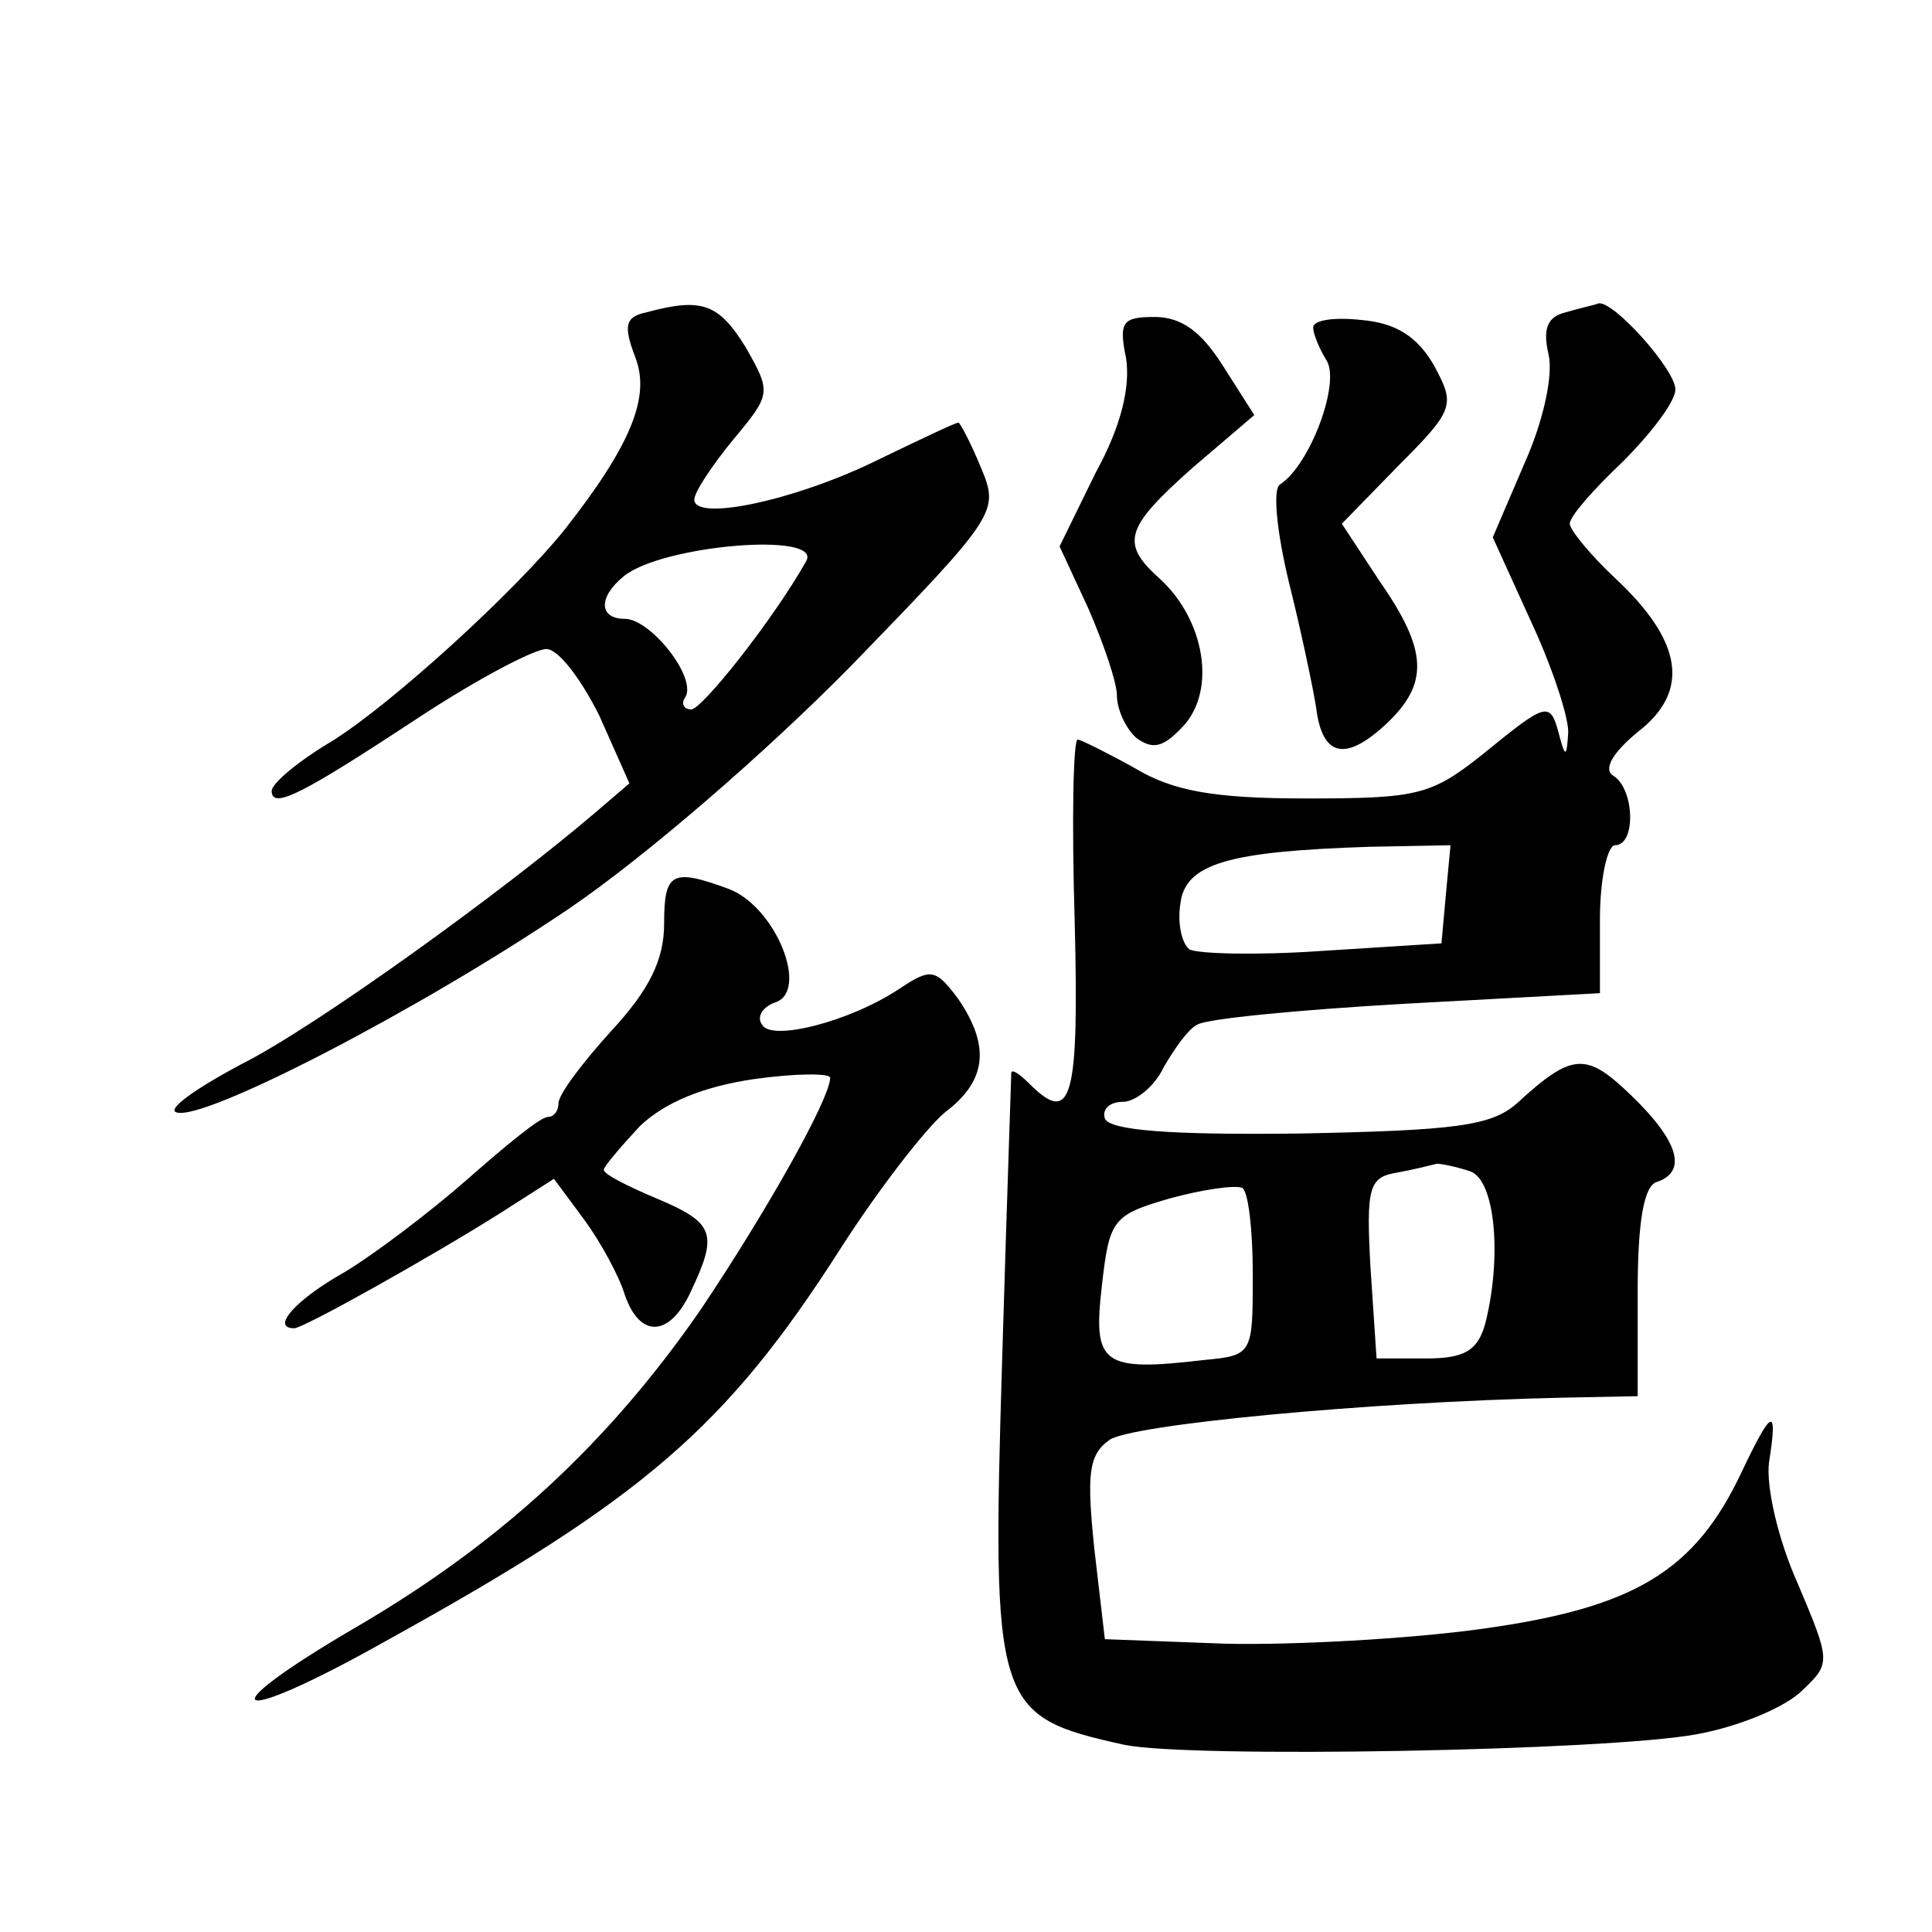
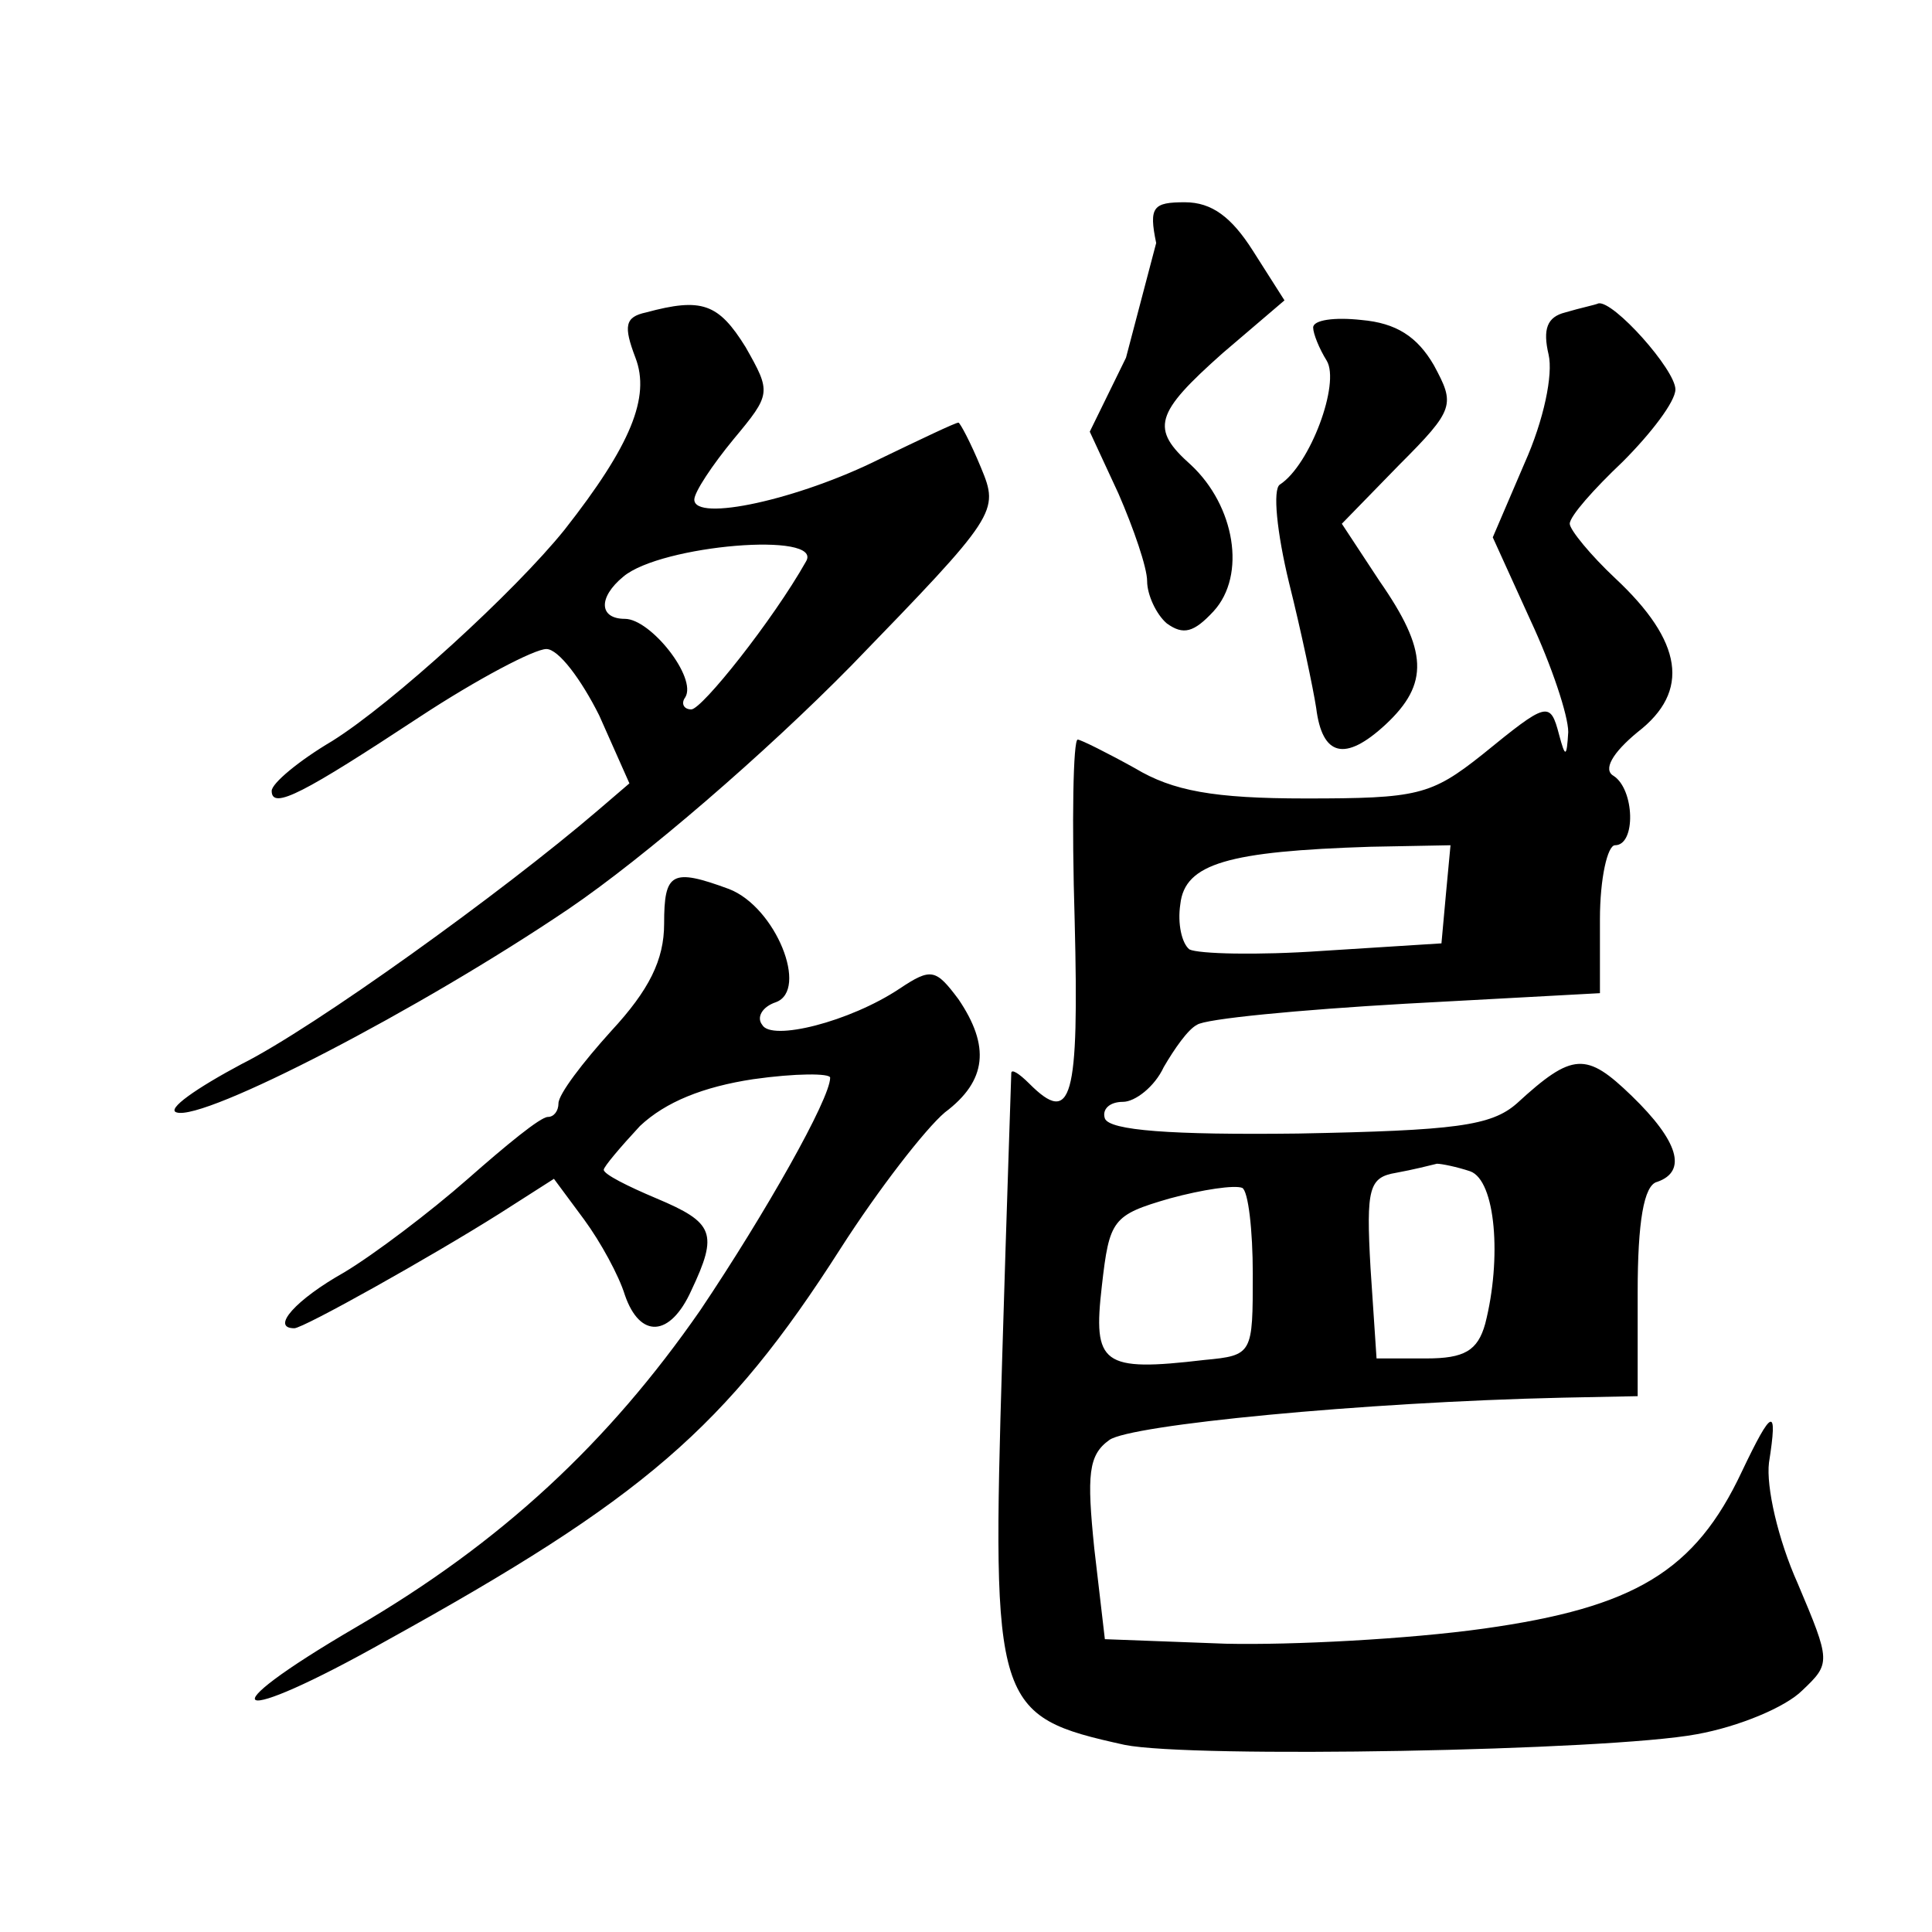
<svg xmlns="http://www.w3.org/2000/svg" version="1.0" width="128pt" height="128pt" viewBox="0 0 128 128" preserveAspectRatio="xMidYMid meet">
  <g transform="translate(0,128) scale(0.1,-0.1)" fill="#0" stroke="none">
-     <path d="M428 1073 c-14 -3 -15 -9 -7 -30 10 -26 -3 -58 -47 -114 -33 -41 -114 -115 -154 -140 -22 -13 -40 -28 -40 -33 0 -13 22 -1 98 49 38 25 76 45 84 45 8 0 23 -20 35 -44 l20 -45 -21 -18 c-63 -54 -188 -144 -236 -168 -30 -16 -50 -30 -43 -32 18 -6 161 68 260 135 50 34 130 103 187 161 97 100 98 102 86 131 -7 17 -14 30 -15 30 -2 0 -25 -11 -52 -24 -54 -27 -123 -42 -123 -27 0 5 12 23 26 40 25 30 25 31 8 61 -18 29 -29 33 -66 23z m106 -165 c-22 -39 -69 -98 -76 -98 -5 0 -7 4 -4 8 8 13 -23 52 -40 52 -17 0 -18 14 -1 28 25 21 133 30 121 10z M1037 1073 c-12 -3 -15 -11 -11 -28 3 -13 -3 -43 -16 -72 l-21 -49 25 -55 c14 -30 25 -63 25 -74 -1 -17 -2 -17 -6 -2 -6 23 -8 22 -51 -13 -34 -27 -43 -29 -117 -29 -61 0 -88 5 -113 20 -18 10 -36 19 -38 19 -3 0 -4 -54 -2 -120 3 -119 -2 -136 -30 -108 -7 7 -12 10 -12 7 0 -2 -3 -87 -6 -188 -7 -232 -5 -238 81 -257 44 -9 320 -4 379 7 28 5 59 18 70 29 19 18 19 19 -3 71 -13 29 -21 64 -19 80 6 38 2 36 -18 -6 -31 -66 -71 -90 -171 -104 -50 -7 -127 -11 -171 -10 l-80 3 -7 60 c-5 49 -4 62 10 72 14 10 167 25 300 28 l50 1 0 69 c0 46 4 71 13 73 20 7 14 27 -17 57 -30 29 -39 29 -76 -5 -17 -15 -41 -18 -145 -20 -84 -1 -125 2 -128 10 -2 6 3 11 12 11 8 0 21 10 27 23 7 12 16 25 22 28 5 4 68 10 138 14 l129 7 0 49 c0 27 5 49 10 49 14 0 13 37 -1 46 -7 4 -1 15 16 29 35 27 30 60 -15 102 -16 15 -30 32 -30 36 0 5 16 23 35 41 19 19 35 40 35 48 0 13 -41 59 -51 57 -2 -1 -12 -3 -22 -6z m-79 -385 l-3 -33 -79 -5 c-43 -3 -82 -2 -88 1 -5 4 -8 17 -6 30 3 27 32 35 126 38 l53 1 -3 -32z m16 -184 c17 -6 21 -58 10 -101 -5 -18 -14 -23 -39 -23 l-33 0 -4 60 c-3 53 -1 60 17 63 11 2 23 5 27 6 3 0 13 -2 22 -5z m-144 -68 c0 -53 0 -54 -32 -57 -68 -8 -74 -3 -68 49 5 44 7 47 45 58 22 6 43 9 48 7 4 -2 7 -28 7 -57z M746 1043 c3 -19 -3 -45 -20 -76 l-24 -49 19 -41 c10 -23 19 -49 19 -58 0 -9 6 -22 13 -28 11 -8 18 -6 31 8 22 24 14 70 -15 97 -27 24 -24 34 21 74 l41 35 -21 33 c-14 22 -27 32 -45 32 -21 0 -24 -3 -19 -27z M870 1063 c0 -4 4 -14 9 -22 9 -15 -11 -69 -31 -82 -5 -3 -2 -32 6 -65 8 -32 16 -70 18 -83 4 -32 19 -36 46 -11 29 27 28 49 -4 95 l-25 38 38 39 c37 37 37 40 23 66 -11 19 -25 28 -48 30 -18 2 -32 0 -32 -5z M440 668 c0 -24 -10 -44 -35 -71 -19 -21 -35 -42 -35 -48 0 -5 -3 -9 -7 -9 -5 0 -28 -19 -53 -41 -25 -22 -62 -50 -82 -62 -32 -18 -49 -37 -33 -37 6 0 90 47 136 76 l36 23 20 -27 c11 -15 23 -37 27 -50 10 -29 30 -28 44 3 18 38 15 45 -23 61 -19 8 -35 16 -35 19 0 2 11 15 24 29 17 16 42 26 75 31 28 4 51 4 51 1 0 -14 -43 -90 -86 -154 -61 -88 -132 -154 -228 -210 -101 -59 -83 -67 20 -9 170 94 225 141 301 260 25 39 56 79 69 90 28 21 30 44 9 75 -15 20 -18 21 -39 7 -33 -22 -85 -35 -91 -24 -4 5 0 12 9 15 22 8 0 63 -31 75 -38 14 -43 11 -43 -23z" />
+     <path d="M428 1073 c-14 -3 -15 -9 -7 -30 10 -26 -3 -58 -47 -114 -33 -41 -114 -115 -154 -140 -22 -13 -40 -28 -40 -33 0 -13 22 -1 98 49 38 25 76 45 84 45 8 0 23 -20 35 -44 l20 -45 -21 -18 c-63 -54 -188 -144 -236 -168 -30 -16 -50 -30 -43 -32 18 -6 161 68 260 135 50 34 130 103 187 161 97 100 98 102 86 131 -7 17 -14 30 -15 30 -2 0 -25 -11 -52 -24 -54 -27 -123 -42 -123 -27 0 5 12 23 26 40 25 30 25 31 8 61 -18 29 -29 33 -66 23z m106 -165 c-22 -39 -69 -98 -76 -98 -5 0 -7 4 -4 8 8 13 -23 52 -40 52 -17 0 -18 14 -1 28 25 21 133 30 121 10z M1037 1073 c-12 -3 -15 -11 -11 -28 3 -13 -3 -43 -16 -72 l-21 -49 25 -55 c14 -30 25 -63 25 -74 -1 -17 -2 -17 -6 -2 -6 23 -8 22 -51 -13 -34 -27 -43 -29 -117 -29 -61 0 -88 5 -113 20 -18 10 -36 19 -38 19 -3 0 -4 -54 -2 -120 3 -119 -2 -136 -30 -108 -7 7 -12 10 -12 7 0 -2 -3 -87 -6 -188 -7 -232 -5 -238 81 -257 44 -9 320 -4 379 7 28 5 59 18 70 29 19 18 19 19 -3 71 -13 29 -21 64 -19 80 6 38 2 36 -18 -6 -31 -66 -71 -90 -171 -104 -50 -7 -127 -11 -171 -10 l-80 3 -7 60 c-5 49 -4 62 10 72 14 10 167 25 300 28 l50 1 0 69 c0 46 4 71 13 73 20 7 14 27 -17 57 -30 29 -39 29 -76 -5 -17 -15 -41 -18 -145 -20 -84 -1 -125 2 -128 10 -2 6 3 11 12 11 8 0 21 10 27 23 7 12 16 25 22 28 5 4 68 10 138 14 l129 7 0 49 c0 27 5 49 10 49 14 0 13 37 -1 46 -7 4 -1 15 16 29 35 27 30 60 -15 102 -16 15 -30 32 -30 36 0 5 16 23 35 41 19 19 35 40 35 48 0 13 -41 59 -51 57 -2 -1 -12 -3 -22 -6z m-79 -385 l-3 -33 -79 -5 c-43 -3 -82 -2 -88 1 -5 4 -8 17 -6 30 3 27 32 35 126 38 l53 1 -3 -32z m16 -184 c17 -6 21 -58 10 -101 -5 -18 -14 -23 -39 -23 l-33 0 -4 60 c-3 53 -1 60 17 63 11 2 23 5 27 6 3 0 13 -2 22 -5z m-144 -68 c0 -53 0 -54 -32 -57 -68 -8 -74 -3 -68 49 5 44 7 47 45 58 22 6 43 9 48 7 4 -2 7 -28 7 -57z M746 1043 l-24 -49 19 -41 c10 -23 19 -49 19 -58 0 -9 6 -22 13 -28 11 -8 18 -6 31 8 22 24 14 70 -15 97 -27 24 -24 34 21 74 l41 35 -21 33 c-14 22 -27 32 -45 32 -21 0 -24 -3 -19 -27z M870 1063 c0 -4 4 -14 9 -22 9 -15 -11 -69 -31 -82 -5 -3 -2 -32 6 -65 8 -32 16 -70 18 -83 4 -32 19 -36 46 -11 29 27 28 49 -4 95 l-25 38 38 39 c37 37 37 40 23 66 -11 19 -25 28 -48 30 -18 2 -32 0 -32 -5z M440 668 c0 -24 -10 -44 -35 -71 -19 -21 -35 -42 -35 -48 0 -5 -3 -9 -7 -9 -5 0 -28 -19 -53 -41 -25 -22 -62 -50 -82 -62 -32 -18 -49 -37 -33 -37 6 0 90 47 136 76 l36 23 20 -27 c11 -15 23 -37 27 -50 10 -29 30 -28 44 3 18 38 15 45 -23 61 -19 8 -35 16 -35 19 0 2 11 15 24 29 17 16 42 26 75 31 28 4 51 4 51 1 0 -14 -43 -90 -86 -154 -61 -88 -132 -154 -228 -210 -101 -59 -83 -67 20 -9 170 94 225 141 301 260 25 39 56 79 69 90 28 21 30 44 9 75 -15 20 -18 21 -39 7 -33 -22 -85 -35 -91 -24 -4 5 0 12 9 15 22 8 0 63 -31 75 -38 14 -43 11 -43 -23z" />
  </g>
</svg>